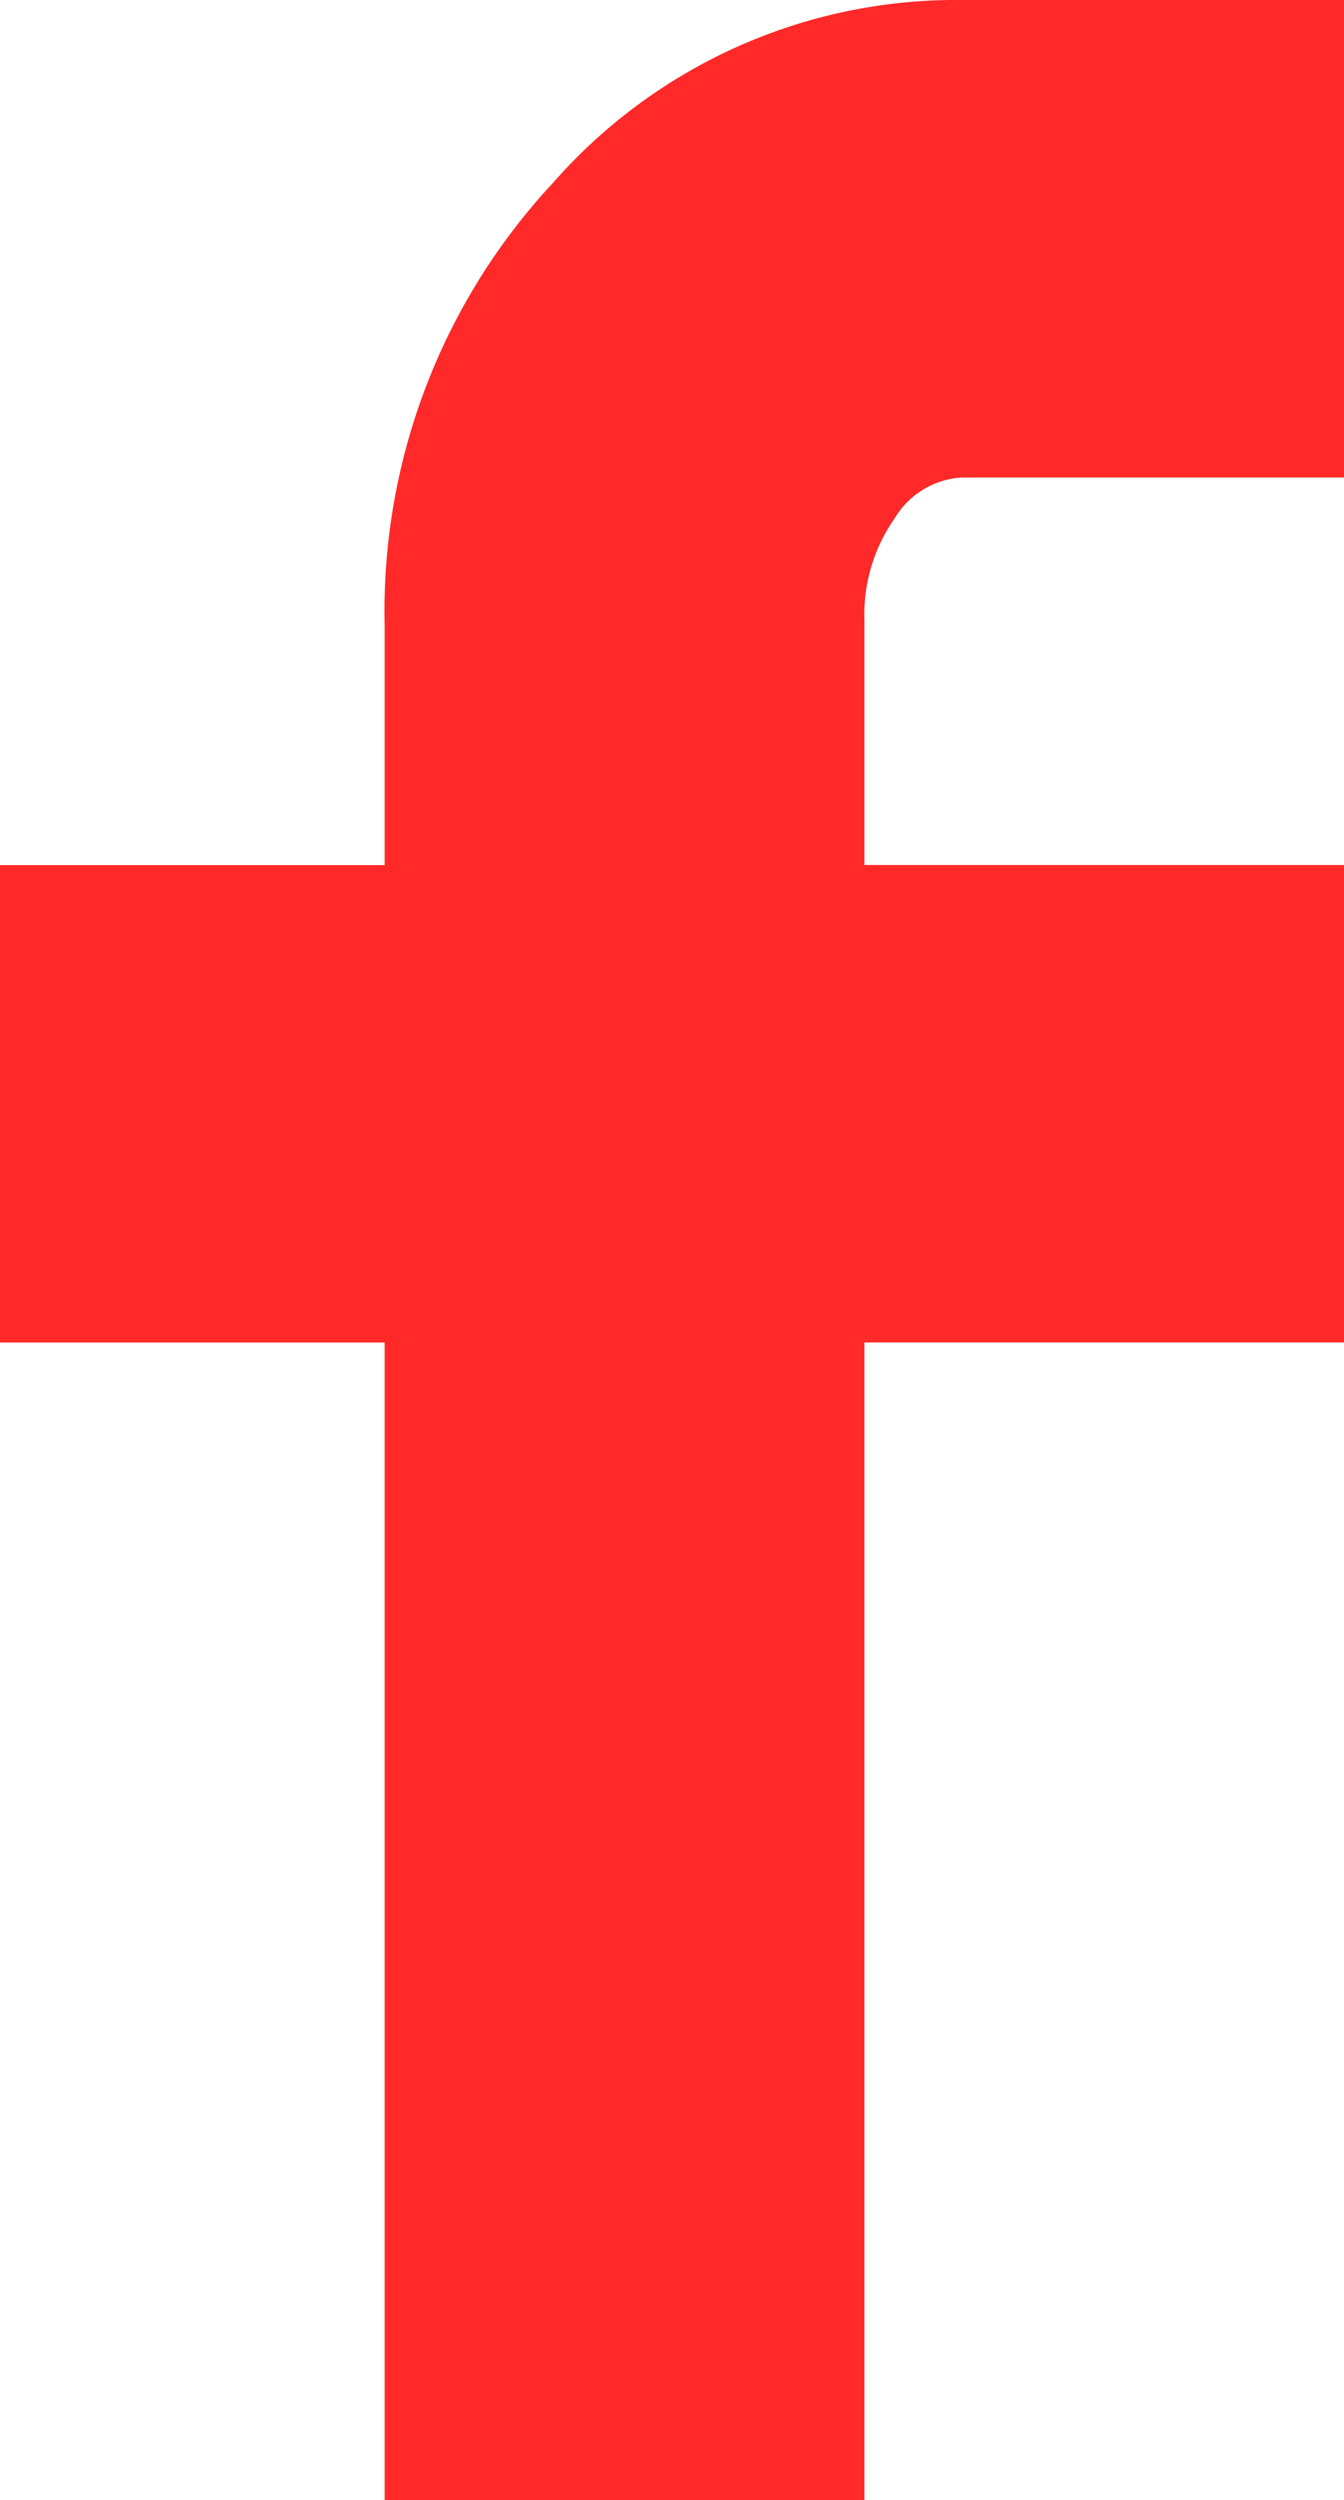
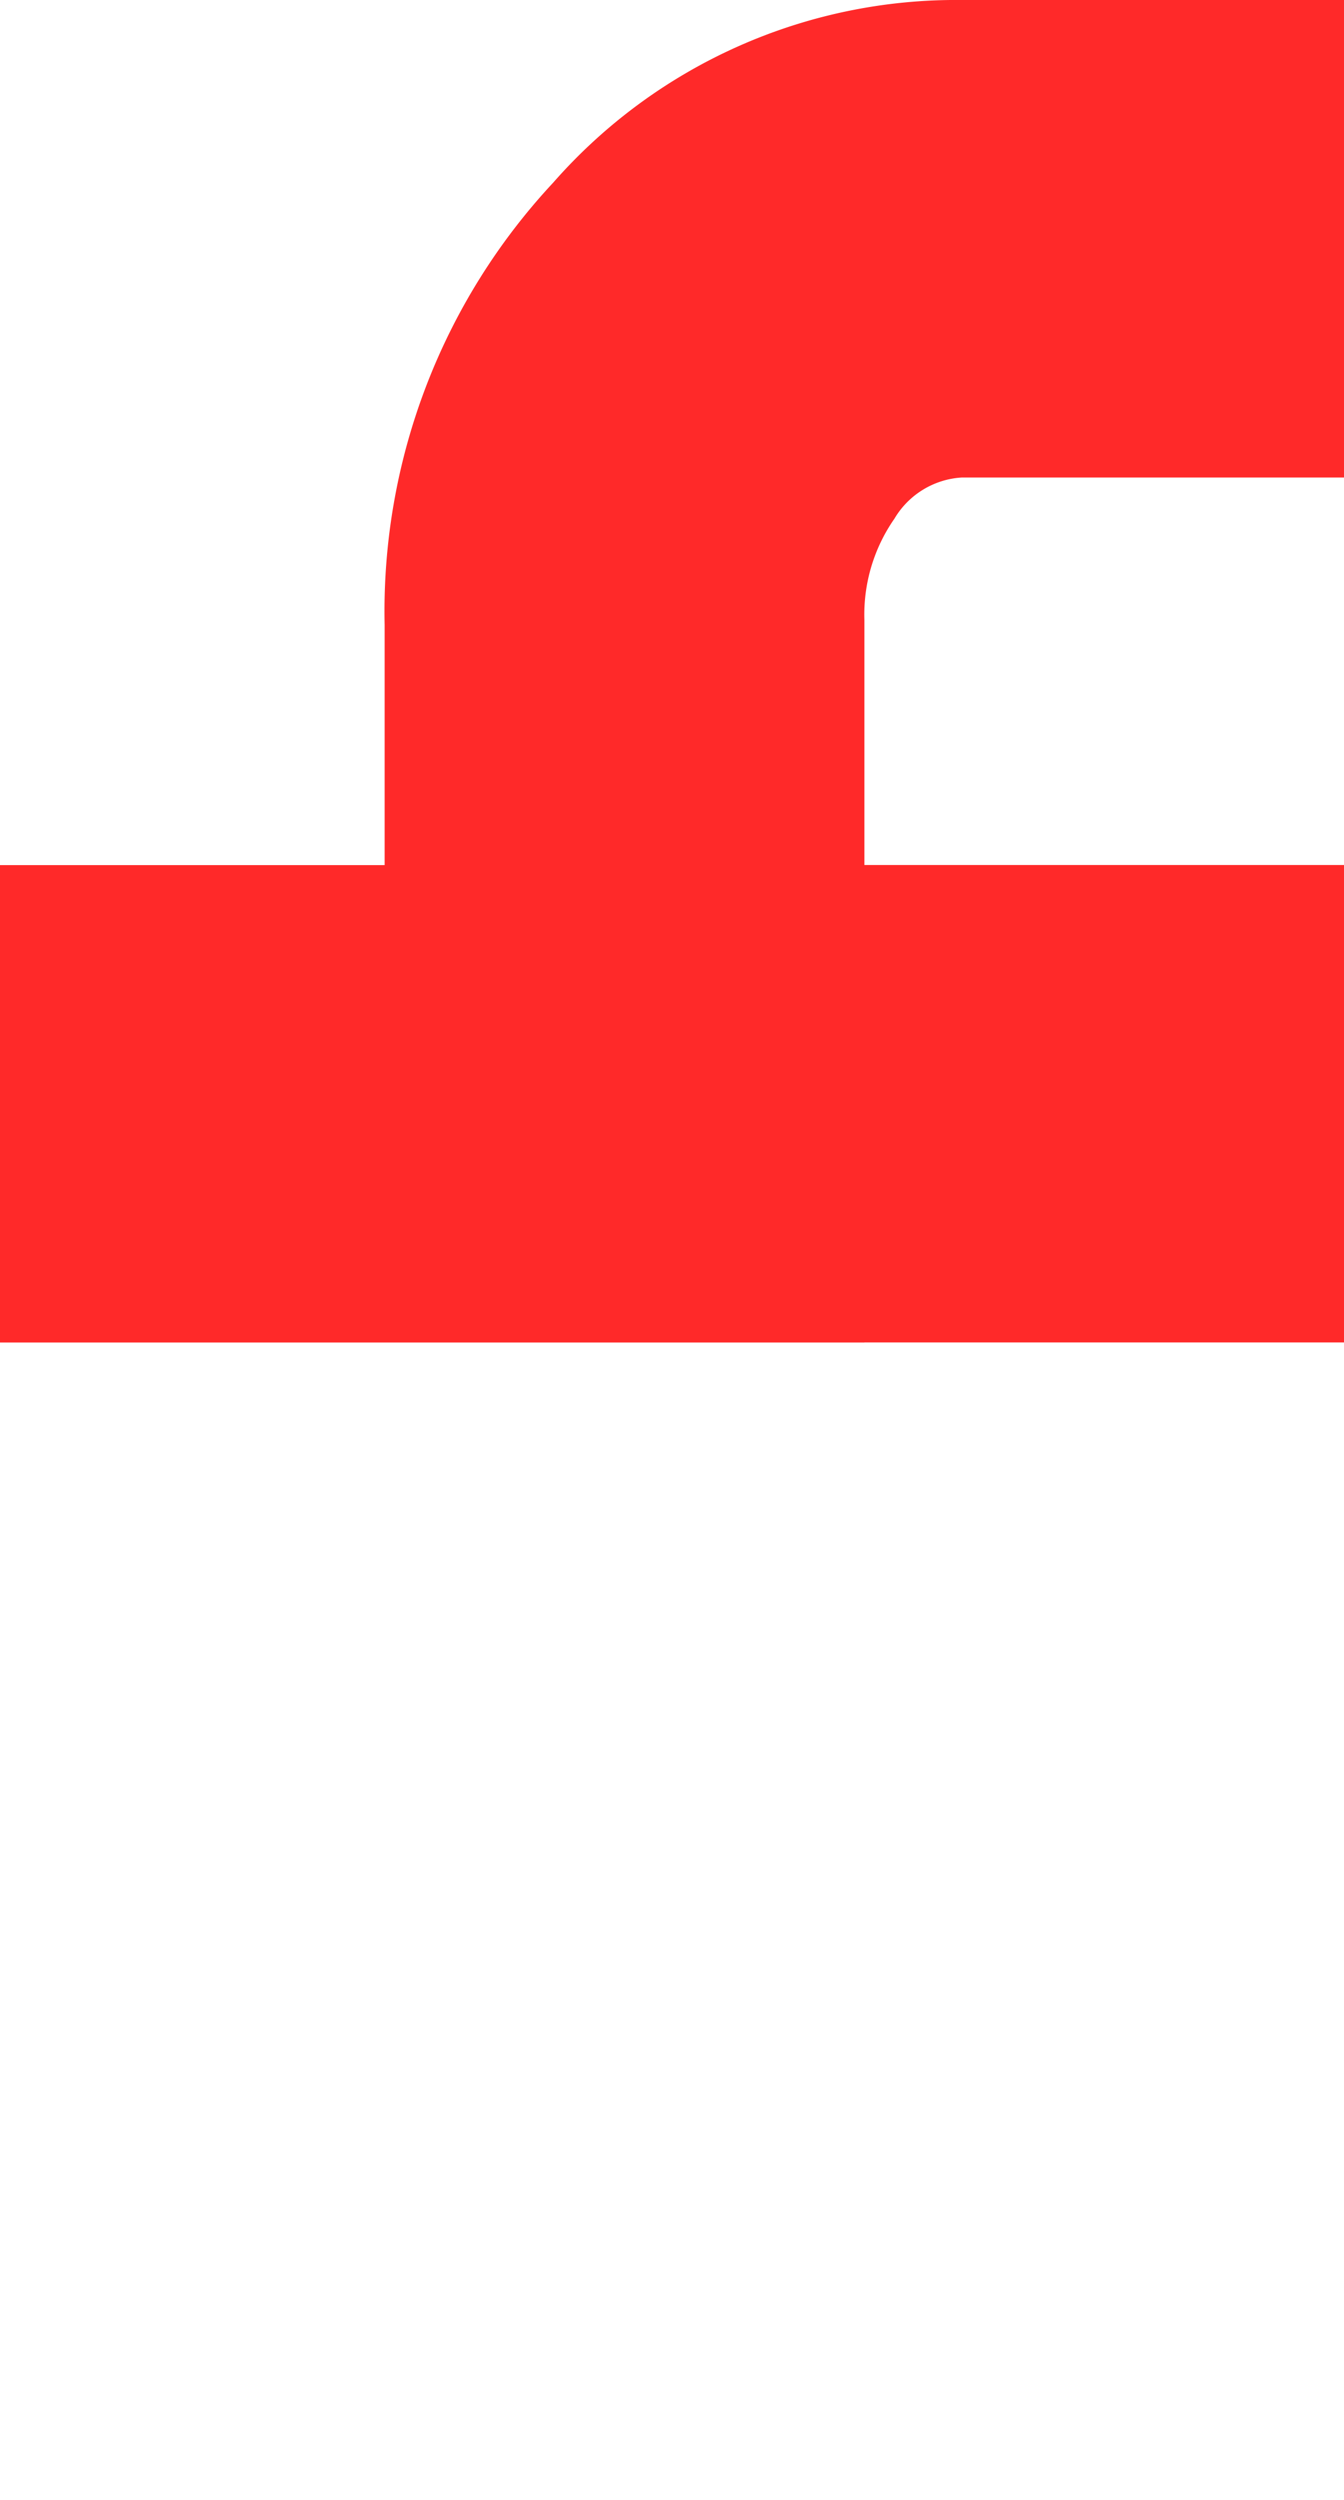
<svg xmlns="http://www.w3.org/2000/svg" width="16.573" height="30.806" viewBox="0 0 16.573 30.806">
-   <path id="Icon_zocial-facebook" data-name="Icon zocial-facebook" d="M13.257,16.543V10.66H18V7.7A7.742,7.742,0,0,1,20.08,2.249,6.612,6.612,0,0,1,25.117,0H29.83V5.884H25.117a1.038,1.038,0,0,0-.831.508,2.064,2.064,0,0,0-.37,1.248v3.019H29.83v5.883H23.916V30.806H18V16.543Z" transform="translate(-13.257)" fill="#ff2929" />
+   <path id="Icon_zocial-facebook" data-name="Icon zocial-facebook" d="M13.257,16.543V10.66H18V7.7A7.742,7.742,0,0,1,20.08,2.249,6.612,6.612,0,0,1,25.117,0H29.83V5.884H25.117a1.038,1.038,0,0,0-.831.508,2.064,2.064,0,0,0-.37,1.248v3.019H29.83v5.883H23.916V30.806V16.543Z" transform="translate(-13.257)" fill="#ff2929" />
</svg>